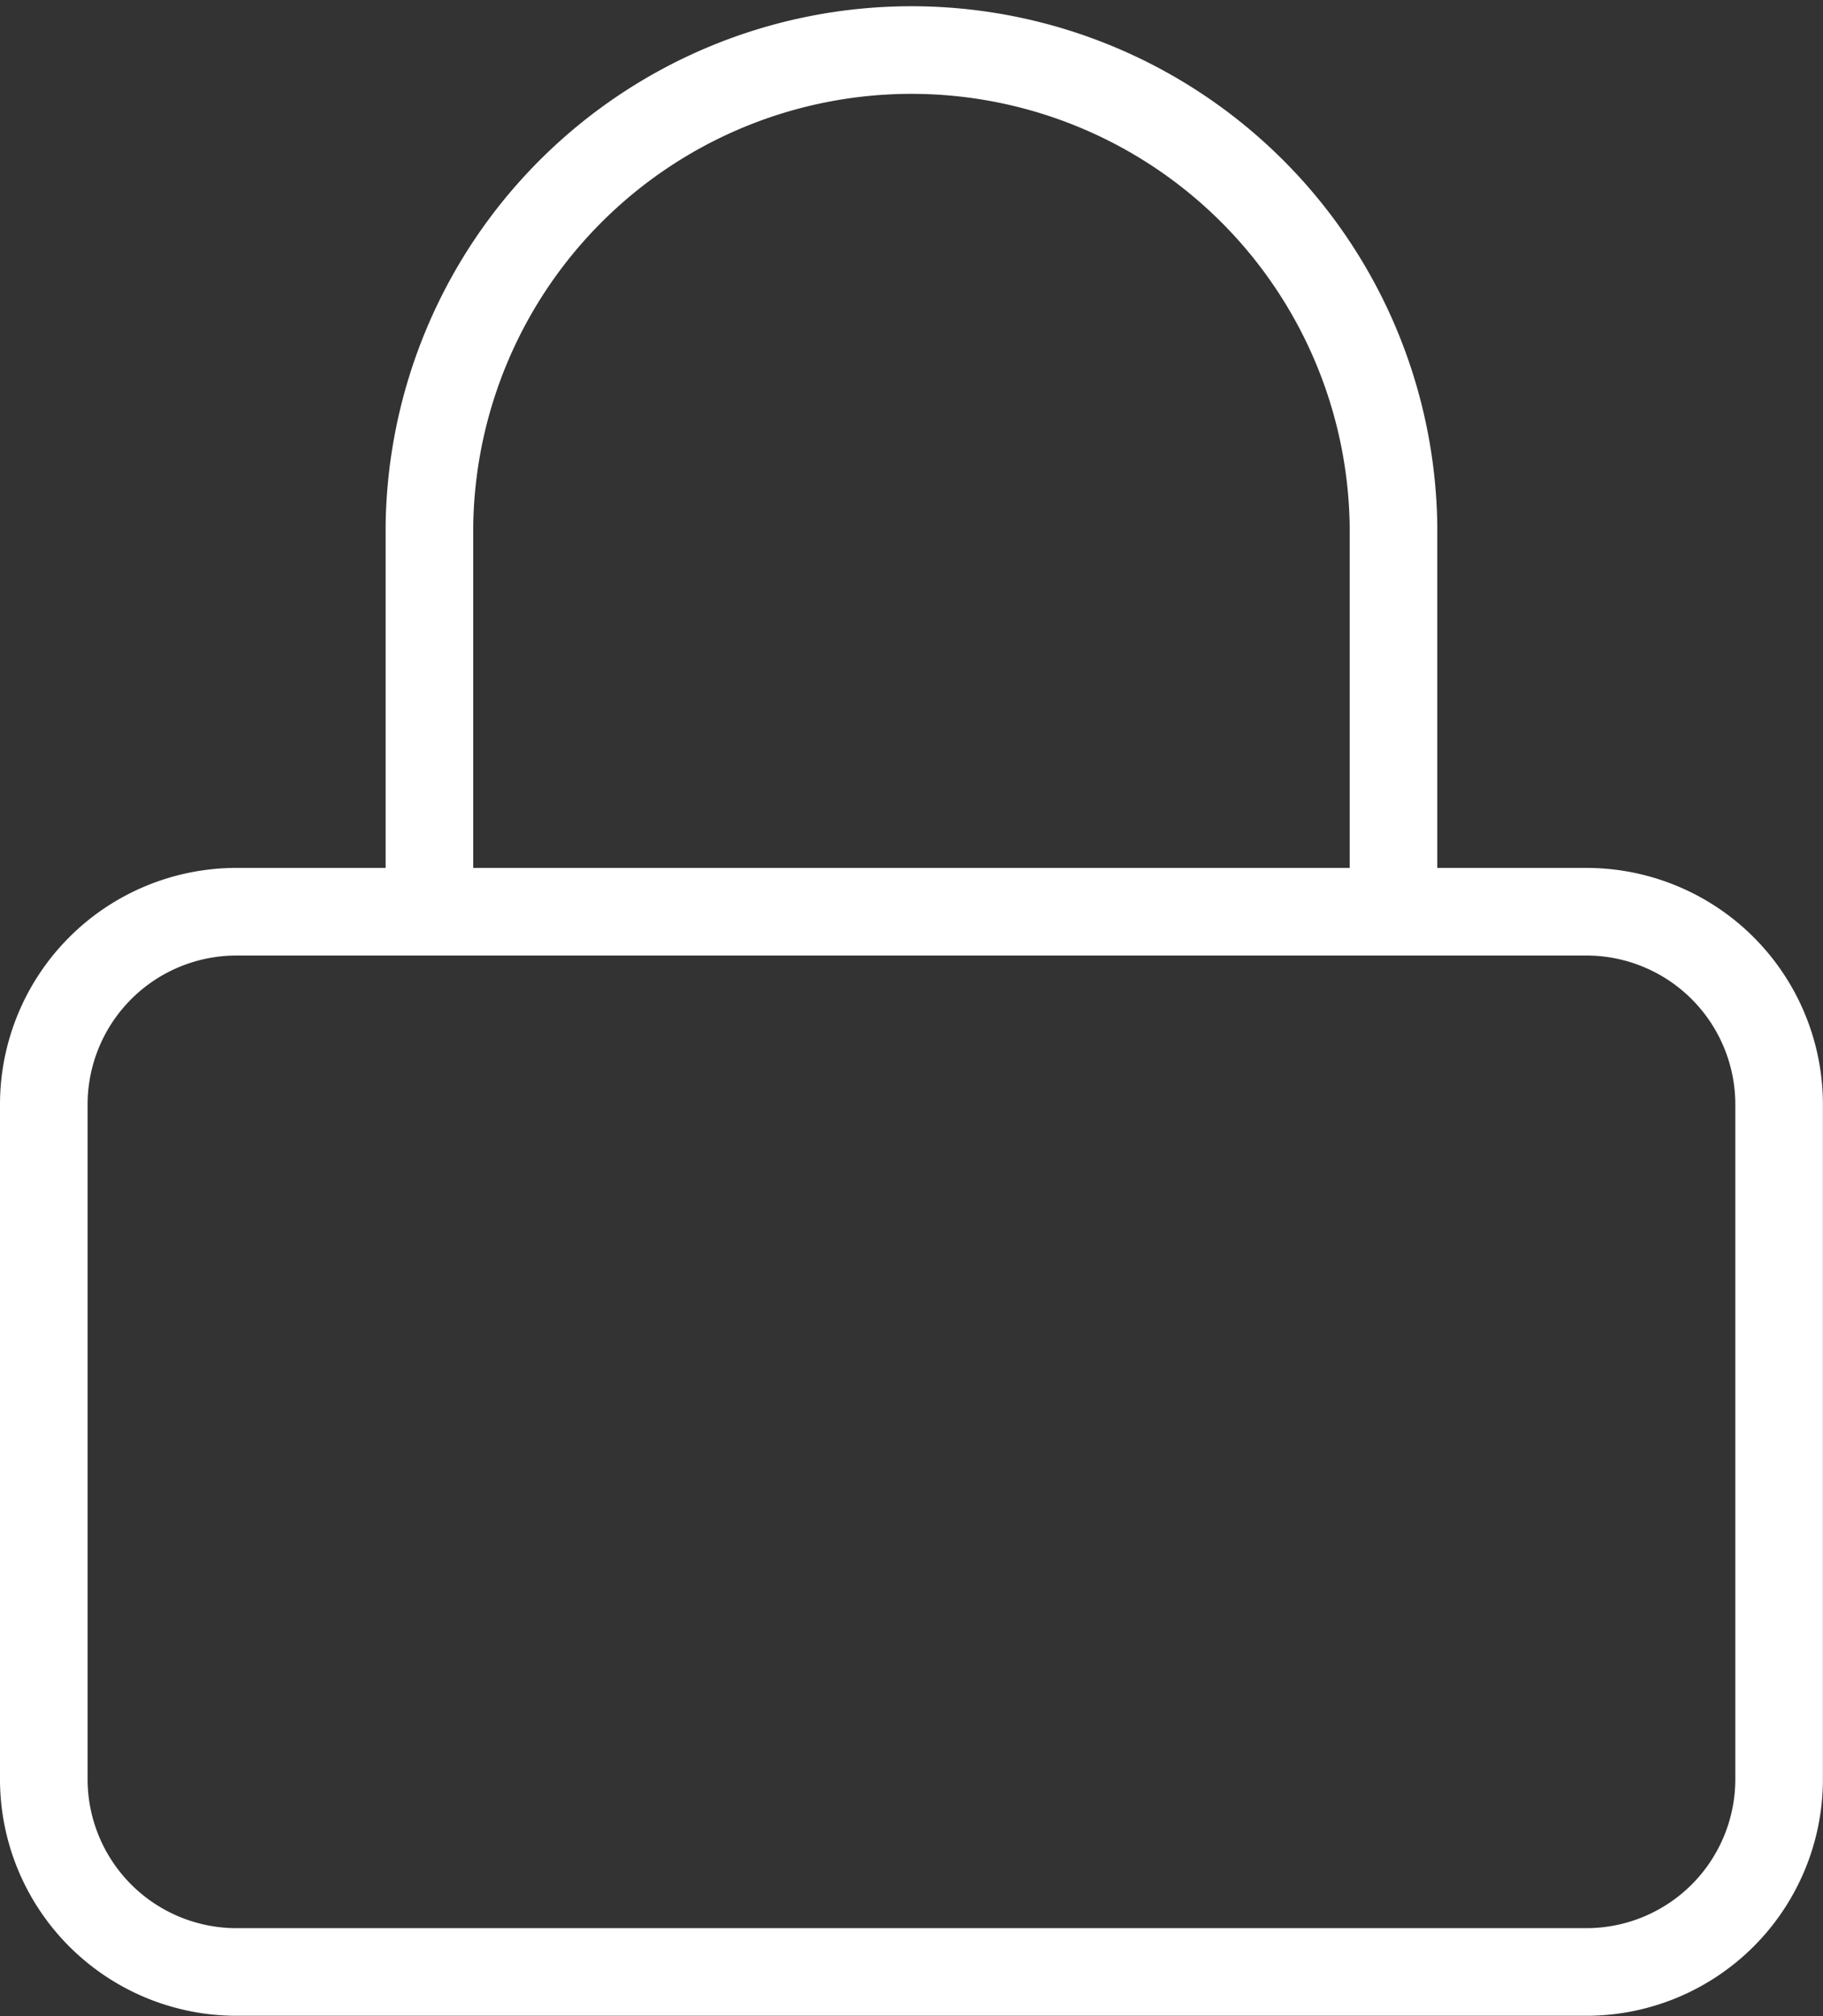
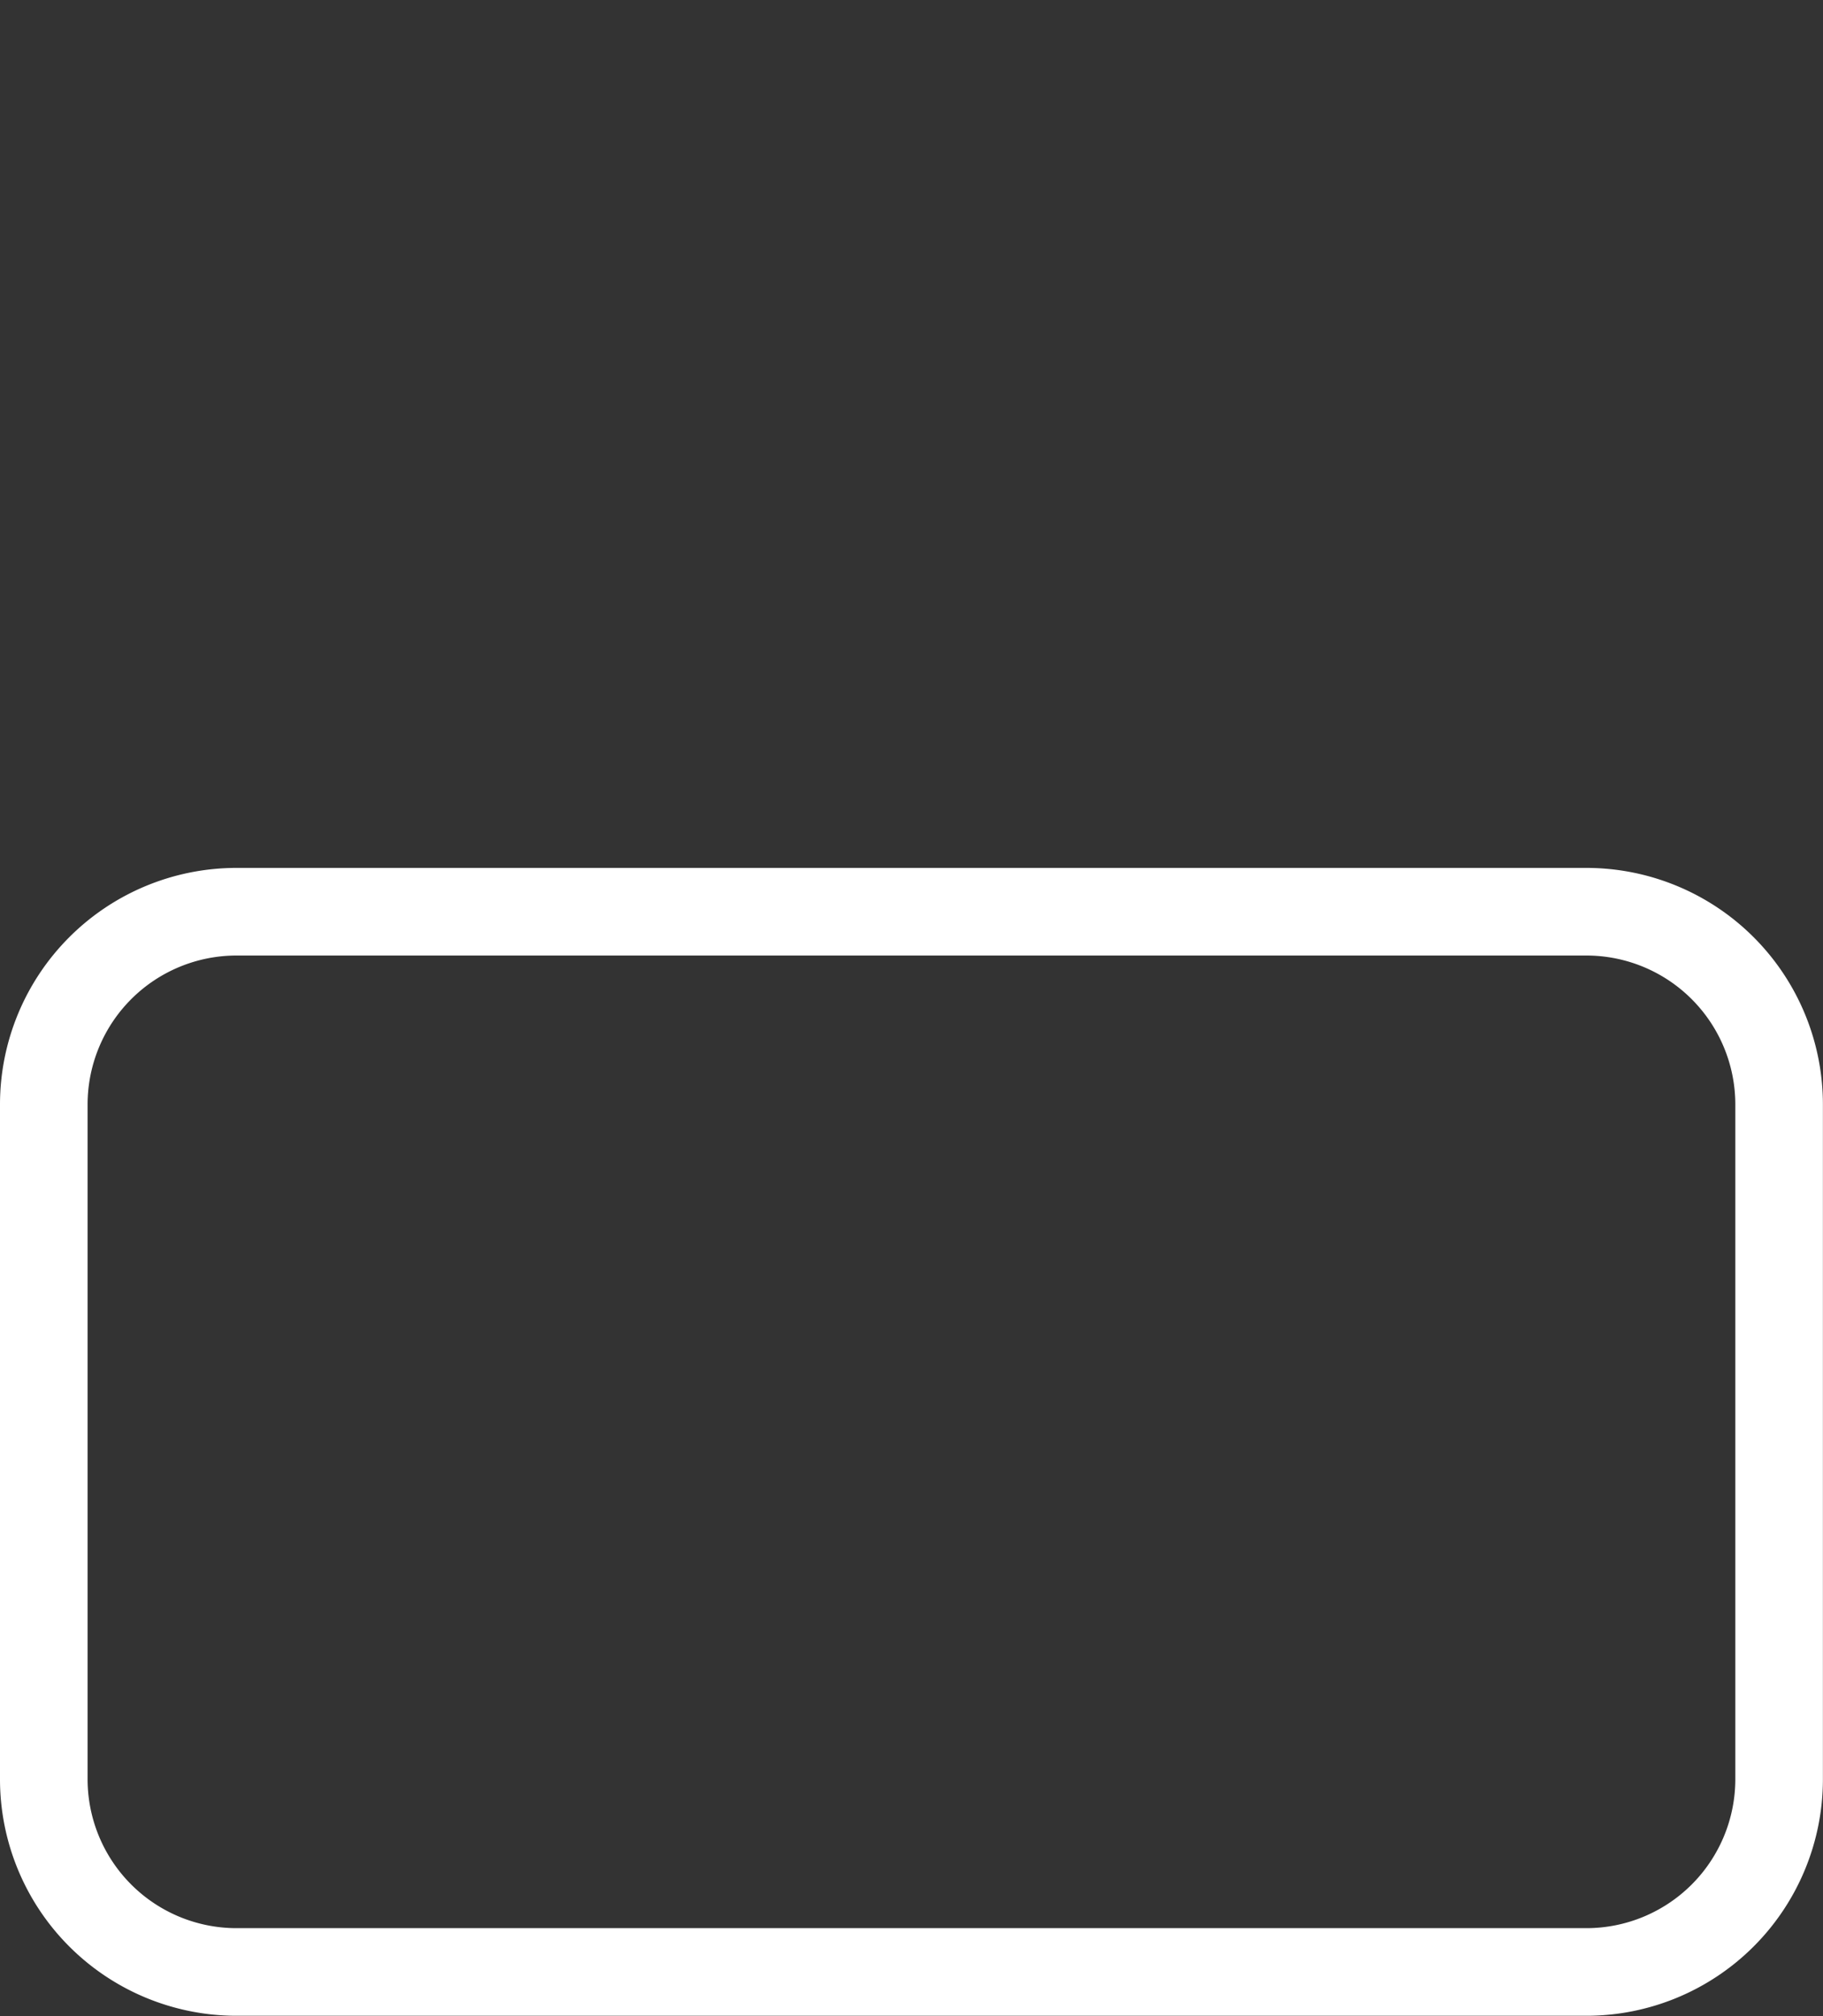
<svg xmlns="http://www.w3.org/2000/svg" width="20.81" height="23.011" viewBox="0 0 20.81 23.011">
  <rect x="0" y="0" width="20.81" height="23.011" fill="#333333" stroke="none" />
  <g data-name="Group 2103" fill="none" stroke="#fff" stroke-linecap="round" stroke-linejoin="round">
    <path data-name="Path 1" d="M2.7 10.405h15.409a2.2 2.2 0 0 1 2.2 2.2v7.7a2.2 2.2 0 0 1-2.2 2.2H2.7a2.2 2.2 0 0 1-2.2-2.2v-7.7a2.2 2.2 0 0 1 2.2-2.2Z" />
-     <path data-name="Path 2" d="M4.902 10.4V6a5.503 5.503 0 0 1 11.005 0v4.4" />
  </g>
</svg>